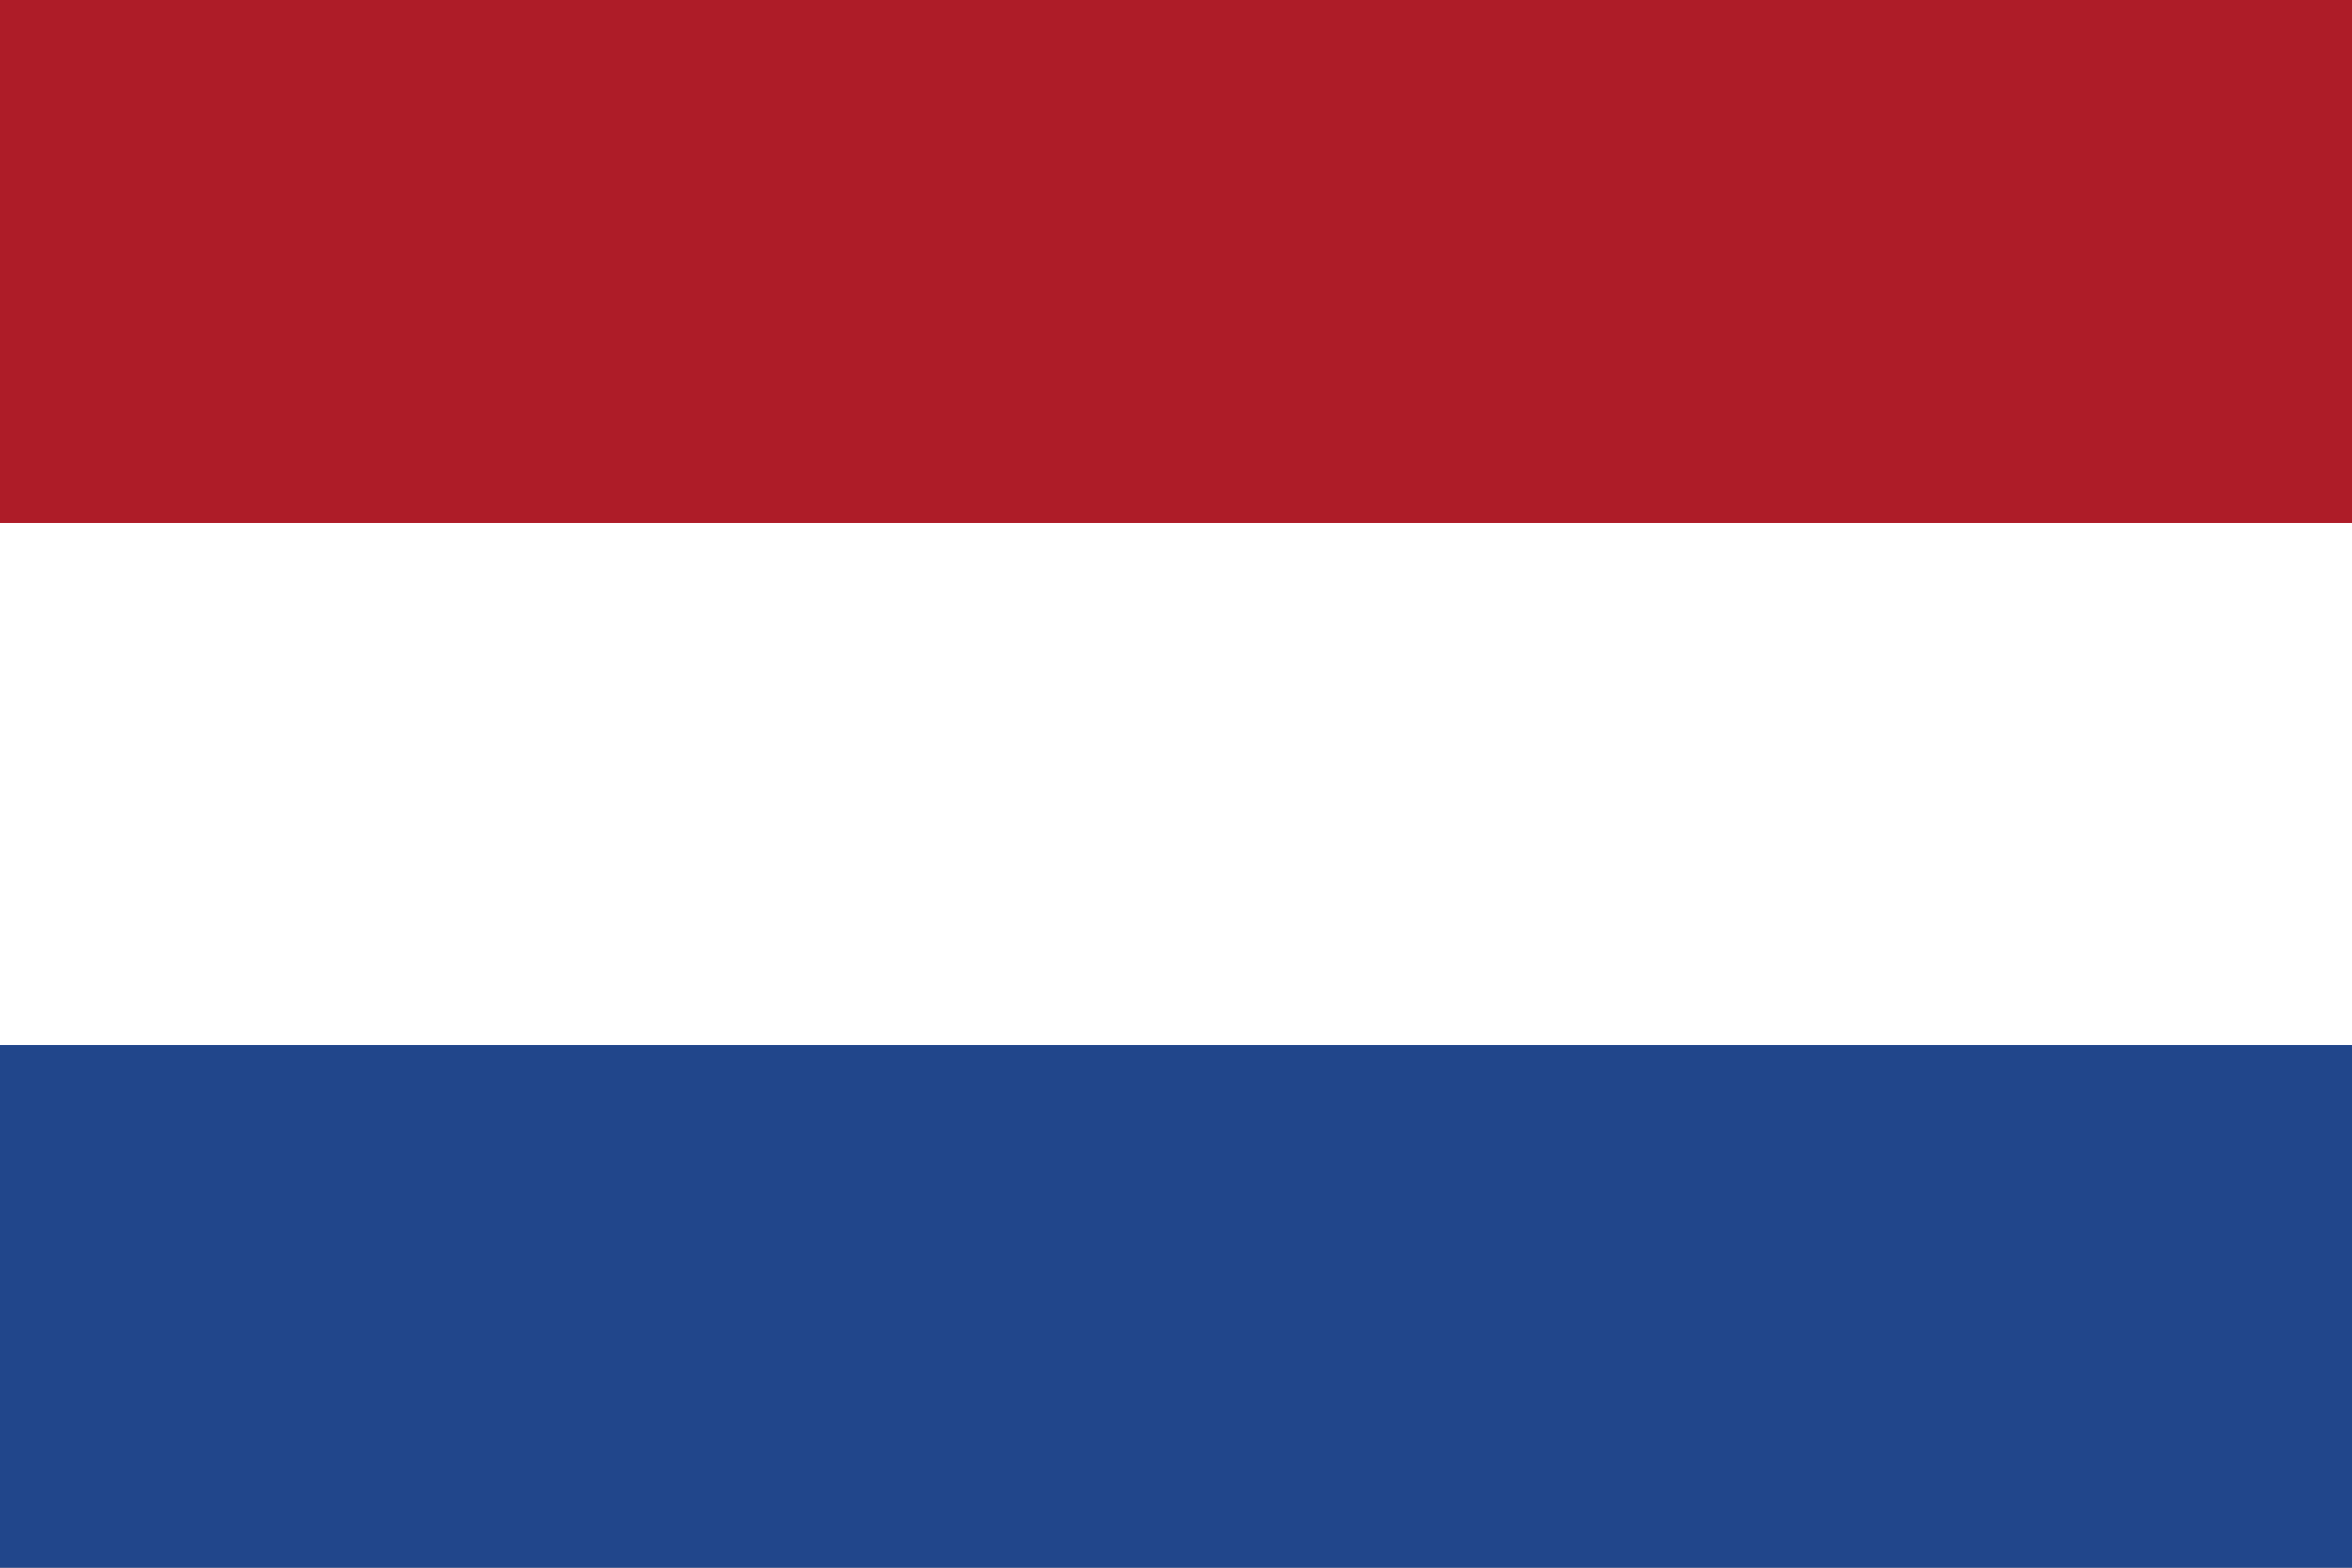
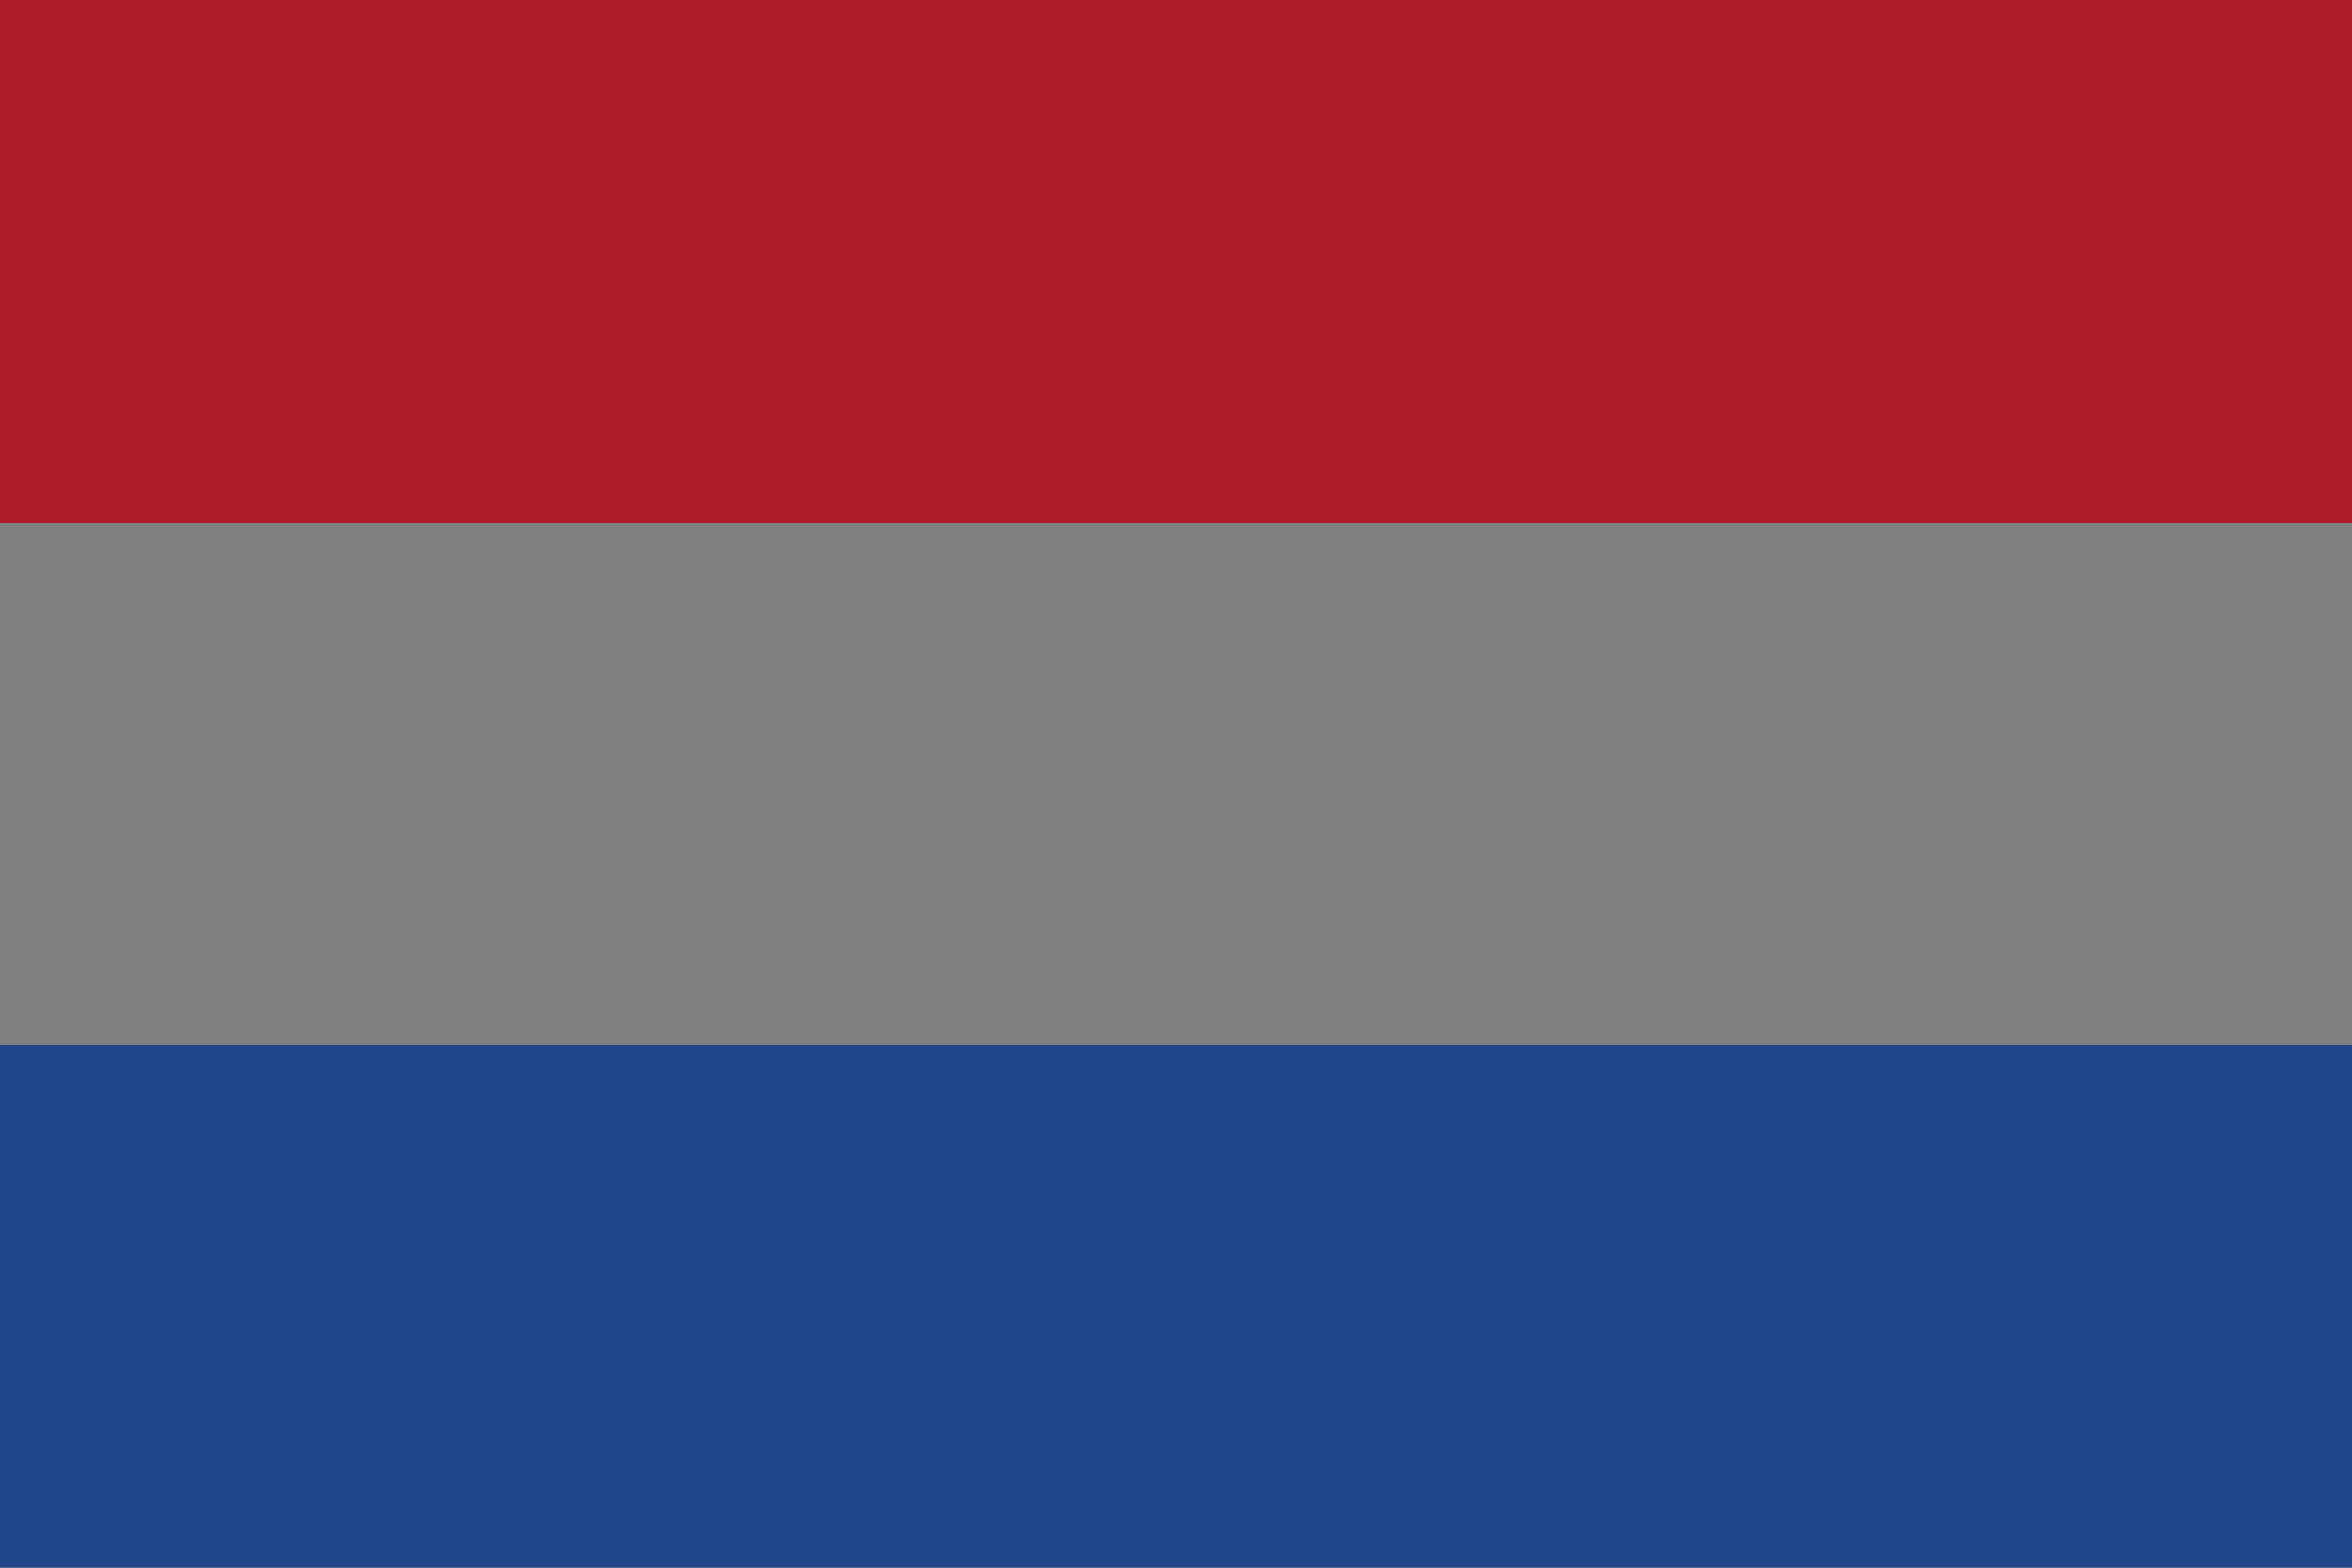
<svg xmlns="http://www.w3.org/2000/svg" width="66" height="44" viewBox="0 0 3 2" aria-hidden="true" focusable="false" shape-rendering="crispEdges">
  <rect x="0" y="0" width="3" height="2" fill="#808080" stroke="none" />
  <rect width="3" height="0.667" y="0" fill="#AE1C28" />
-   <rect width="3" height="0.667" y="0.667" fill="#FFFFFF" />
  <rect width="3" height="0.667" y="1.333" fill="#21468B" />
</svg>